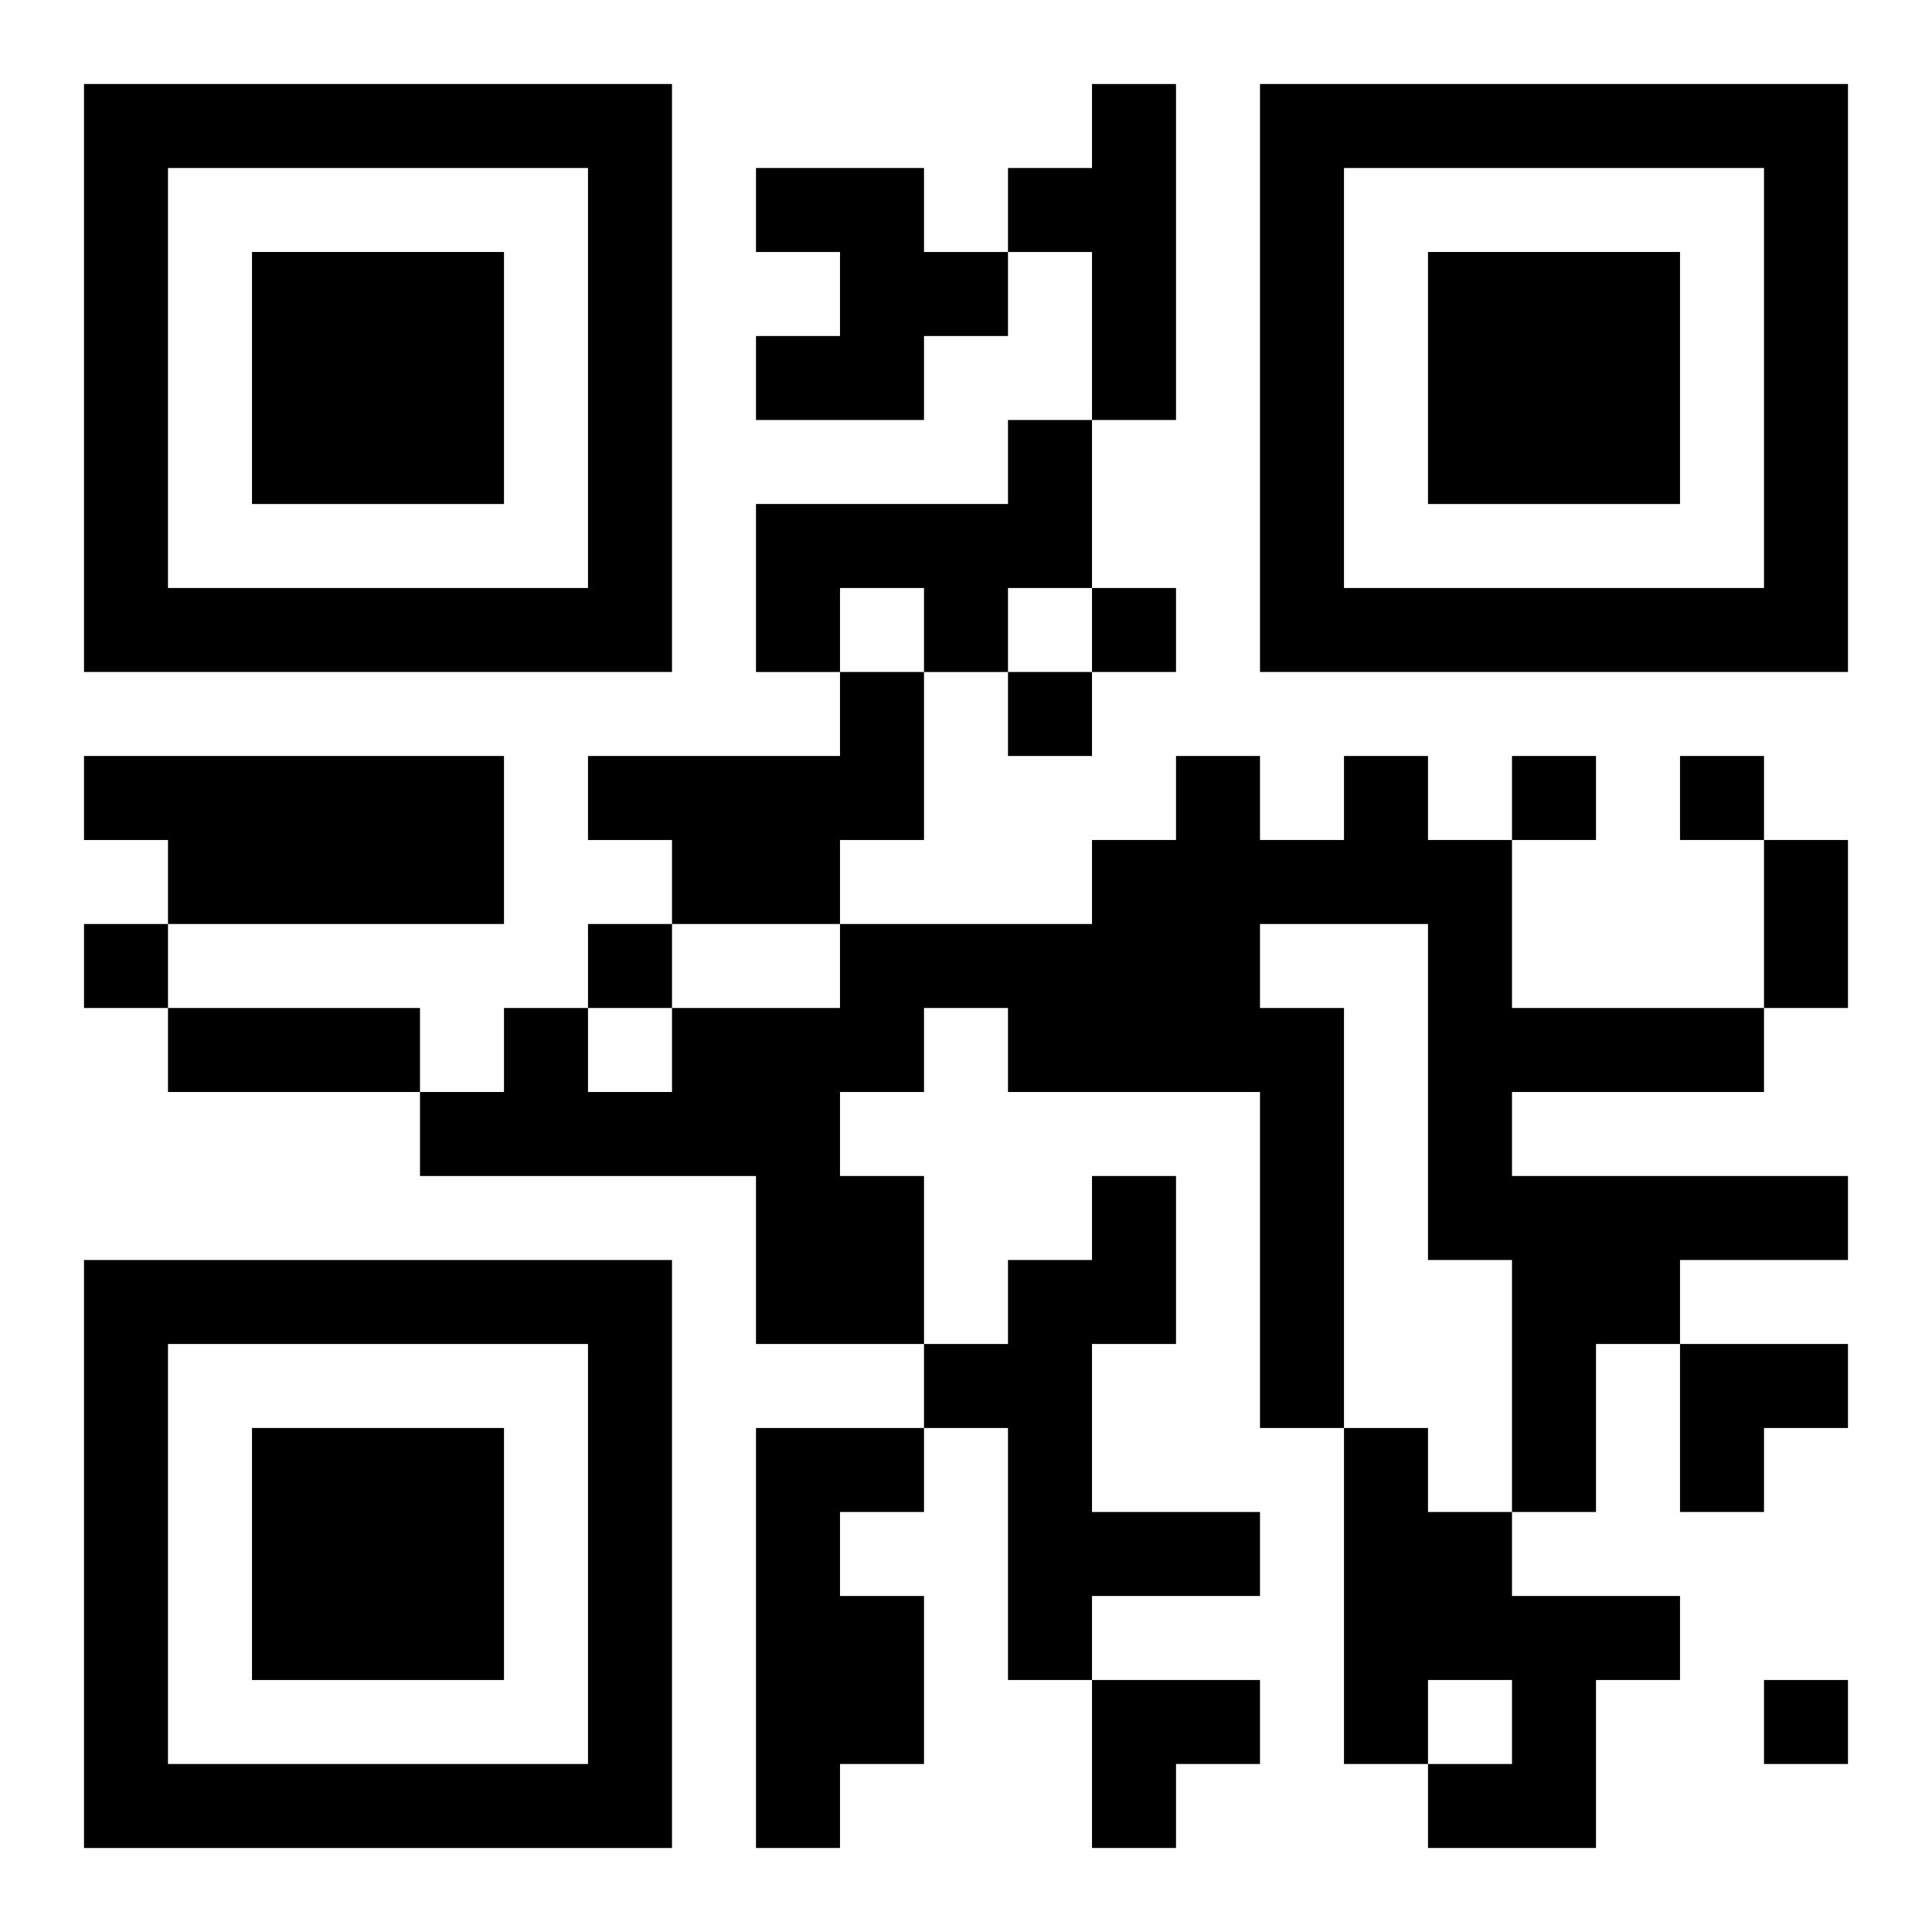
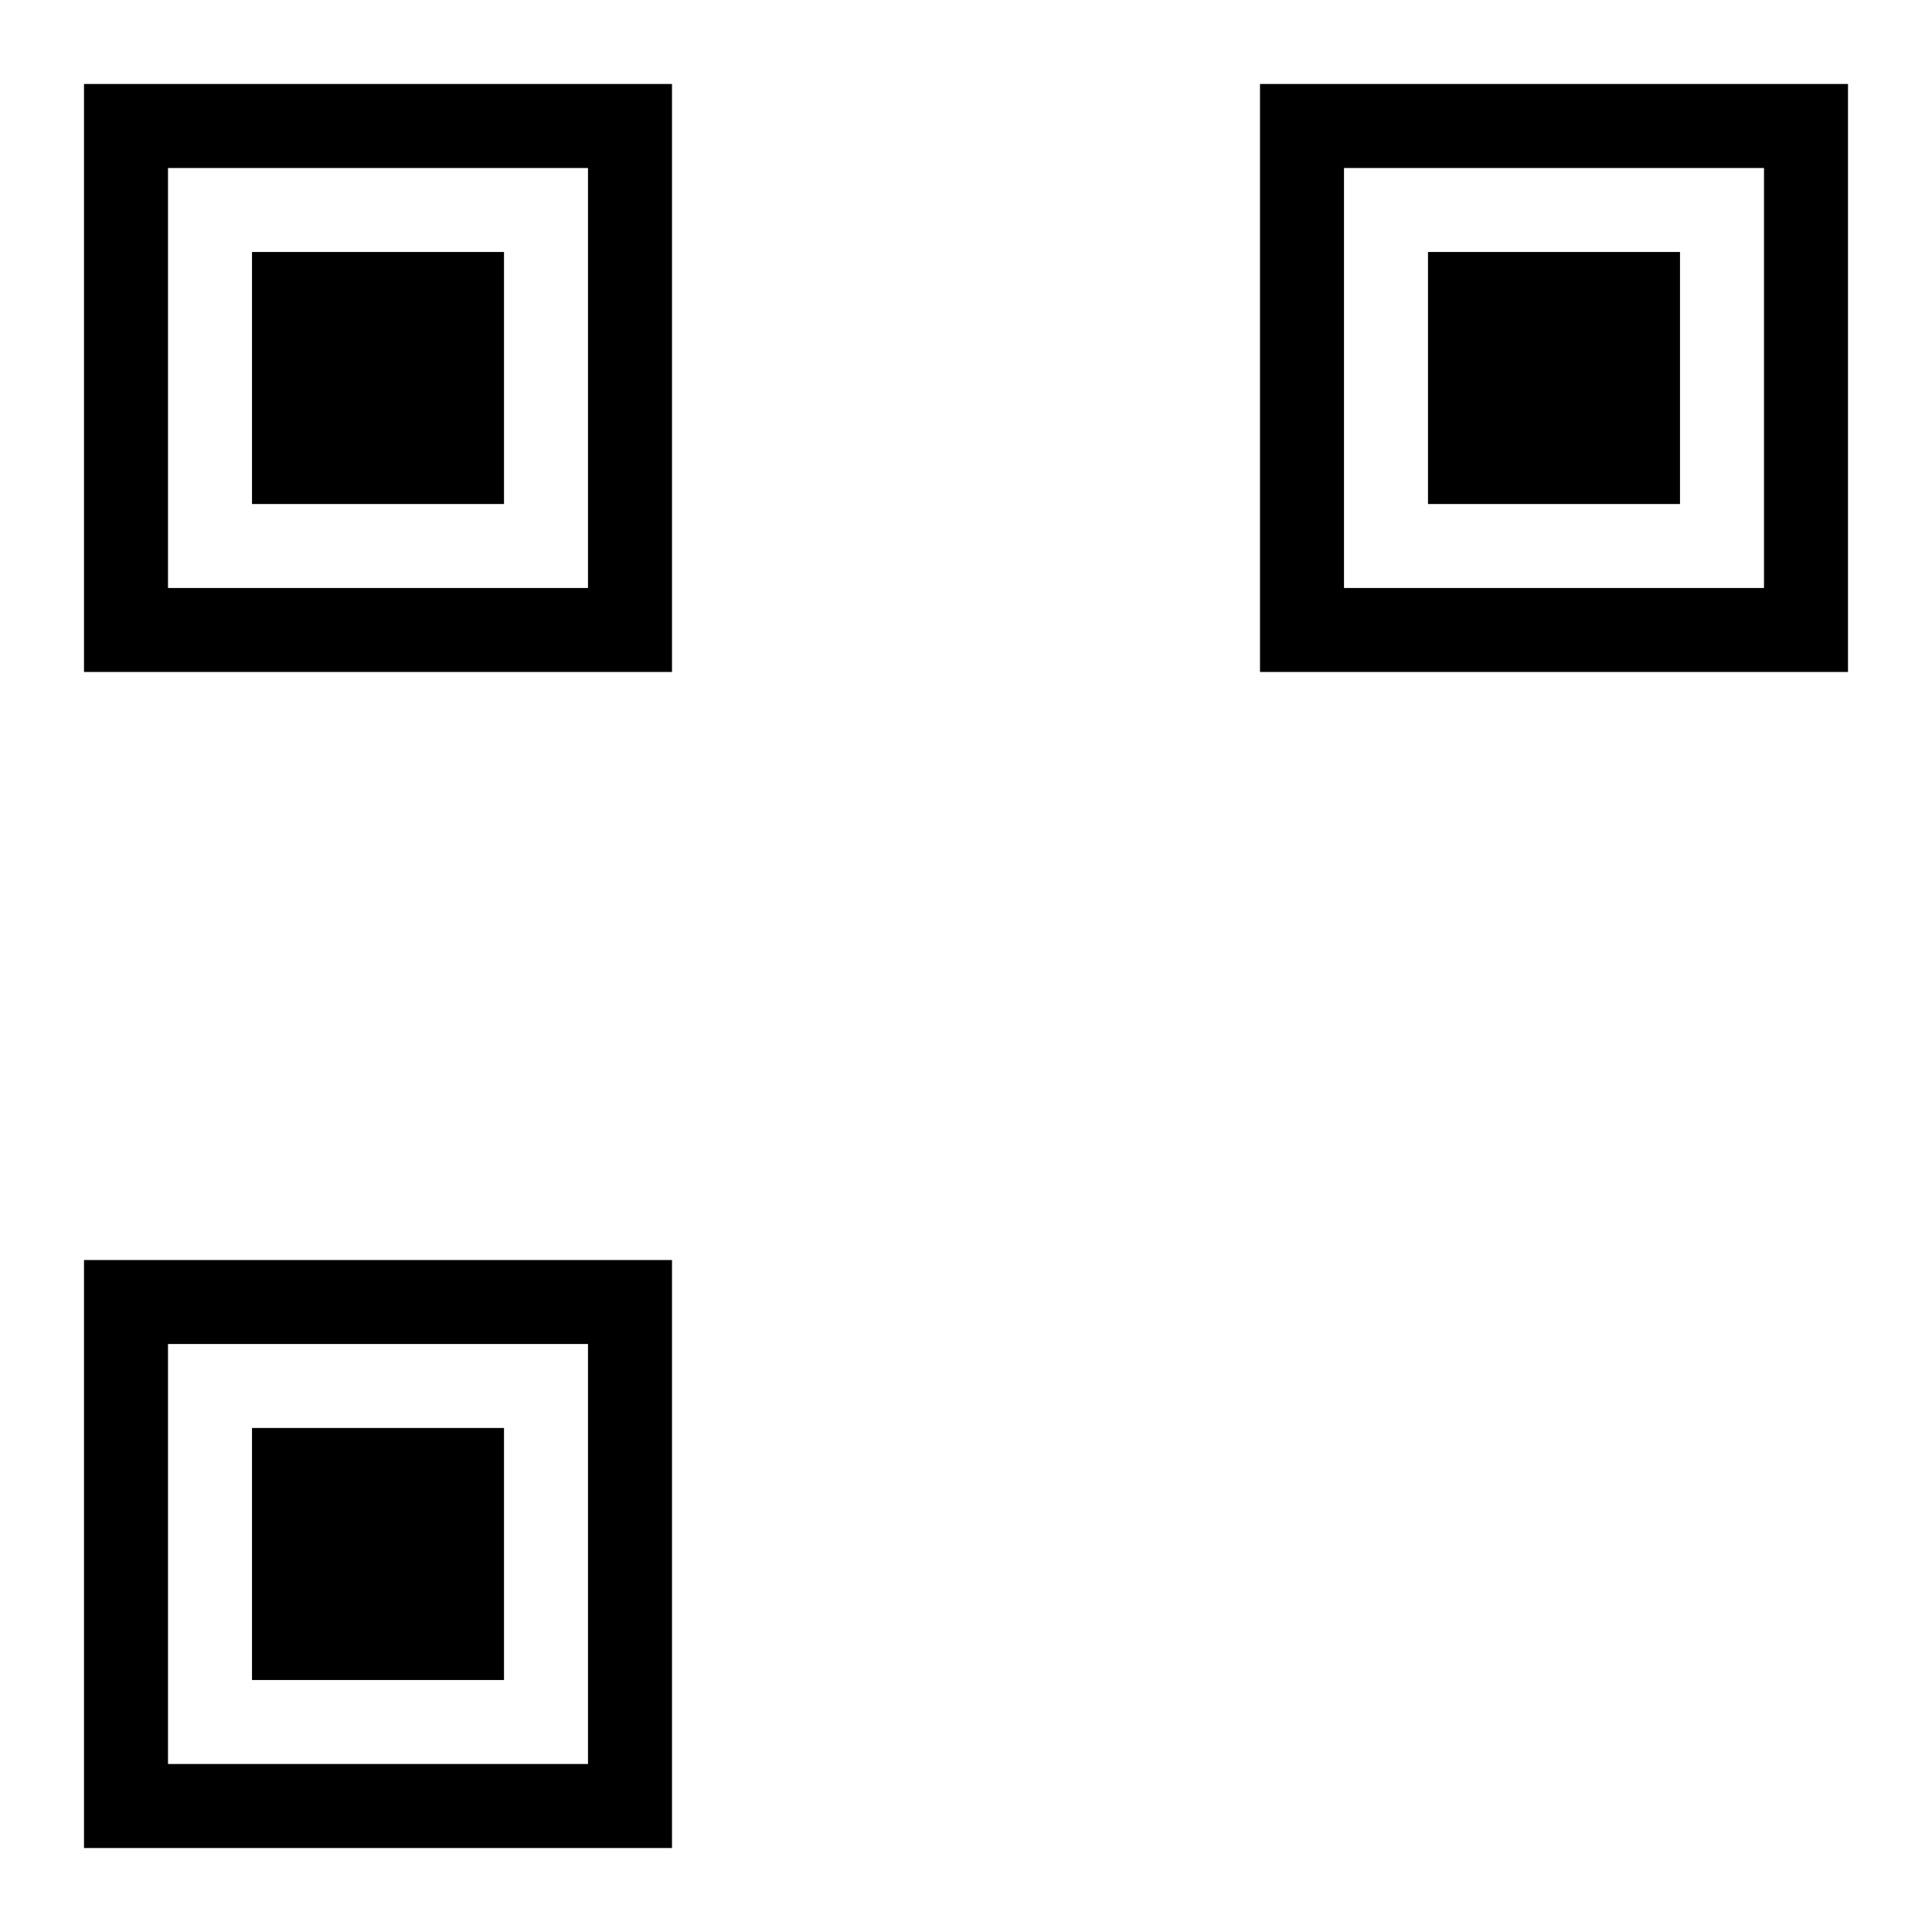
<svg xmlns="http://www.w3.org/2000/svg" xmlns:xlink="http://www.w3.org/1999/xlink" width="250" height="250" baseProfile="full" version="1.1" viewBox="-1 -1 23 23">
  <symbol id="a">
    <path d="m0 7v7h7v-7h-7zm1 1h5v5h-5v-5zm1 1v3h3v-3h-3z" />
  </symbol>
  <use y="-7" xlink:href="#a" />
  <use y="7" xlink:href="#a" />
  <use x="14" y="-7" xlink:href="#a" />
-   <path d="m12 0h1v4h-1v-2h-1v-1h1v-1m-4 1h2v1h1v1h-1v1h-2v-1h1v-1h-1v-1m3 3h1v2h-1v1h-1v-1h-1v1h-1v-2h3v-1m-2 3h1v2h-1v1h-2v-1h-1v-1h3v-1m-9 1h5v2h-4v-1h-1v-1m15 0h1v1h1v2h3v1h-3v1h4v1h-2v1h-1v2h-1v-3h-1v-4h-2v1h1v5h-1v-4h-3v-1h-1v1h-1v1h1v2h-2v-2h-4v-1h1v-1h1v1h1v-1h2v-1h3v-1h1v-1h1v1h1v-1m-3 5h1v2h-1v2h2v1h-2v1h-1v-3h-1v-1h1v-1h1v-1m-4 3h2v1h-1v1h1v2h-1v1h-1v-5m7 0h1v1h1v1h2v1h-1v2h-2v-1h1v-1h-1v1h-1v-4m-3-10v1h1v-1h-1m-1 1v1h1v-1h-1m6 1v1h1v-1h-1m2 0v1h1v-1h-1m-19 2v1h1v-1h-1m6 0v1h1v-1h-1m14 9v1h1v-1h-1m0-10h1v2h-1v-2m-19 2h3v1h-3v-1m18 4h2v1h-1v1h-1zm-7 4h2v1h-1v1h-1z" />
</svg>